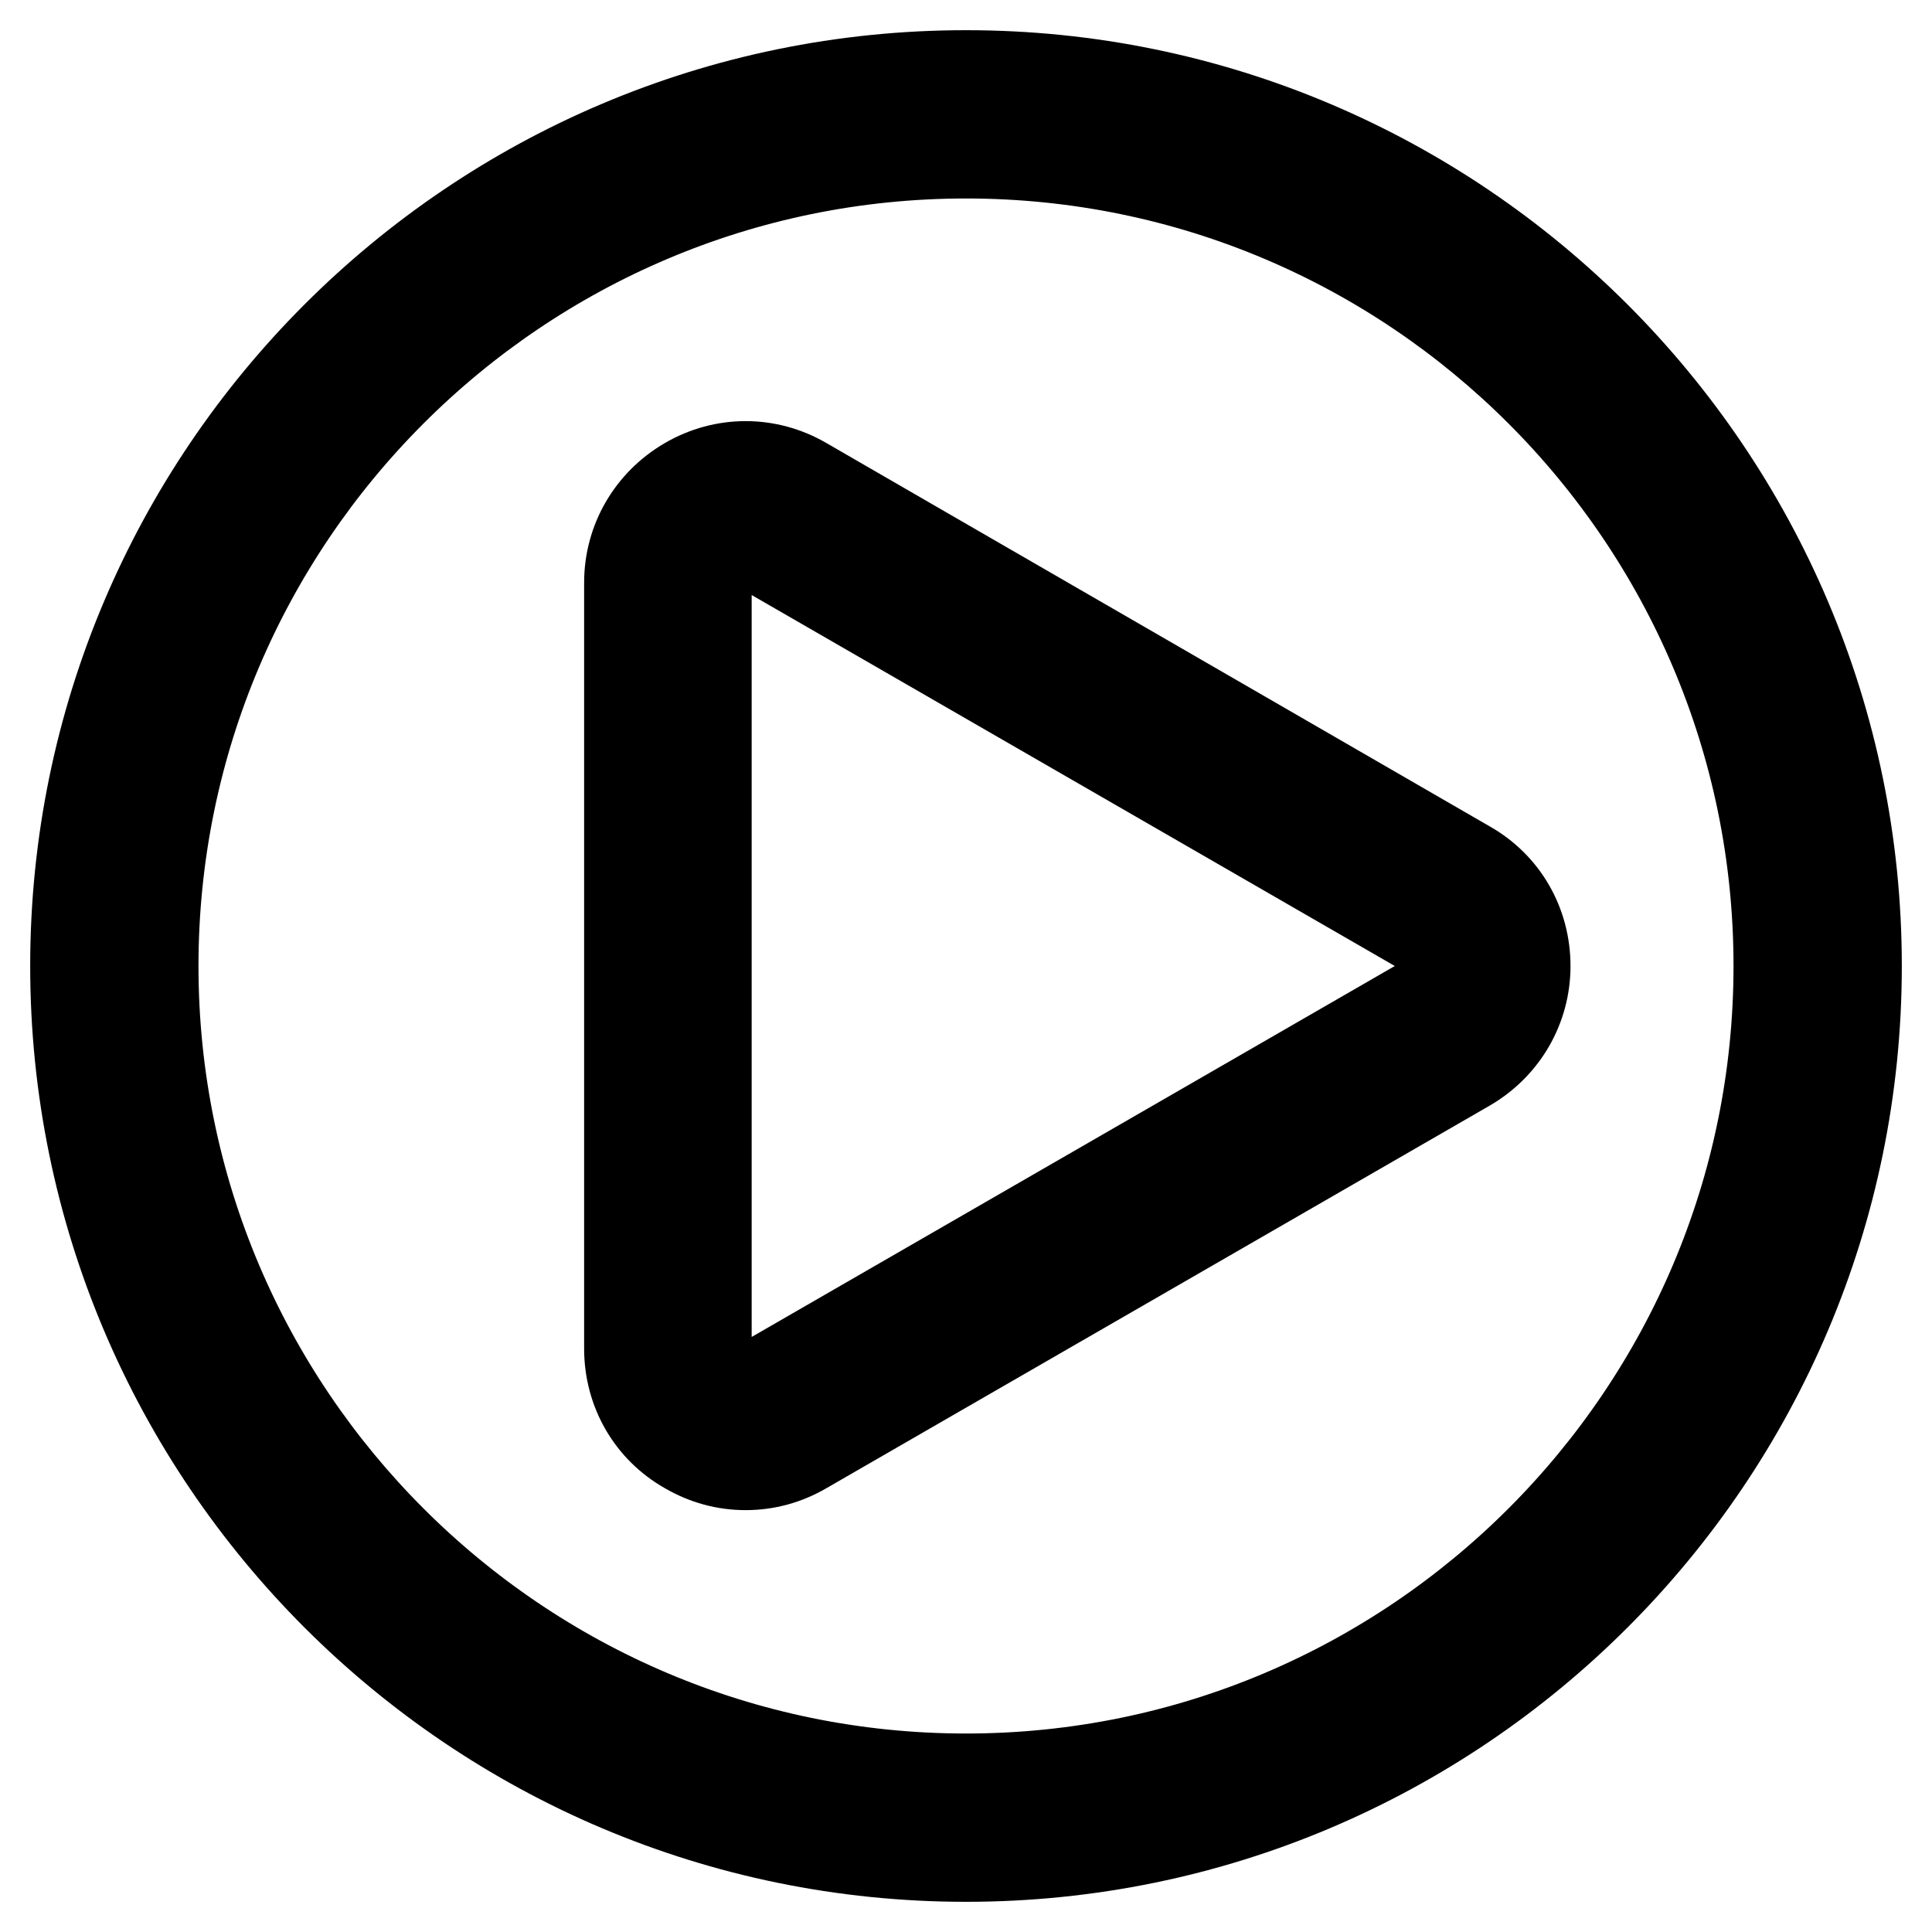
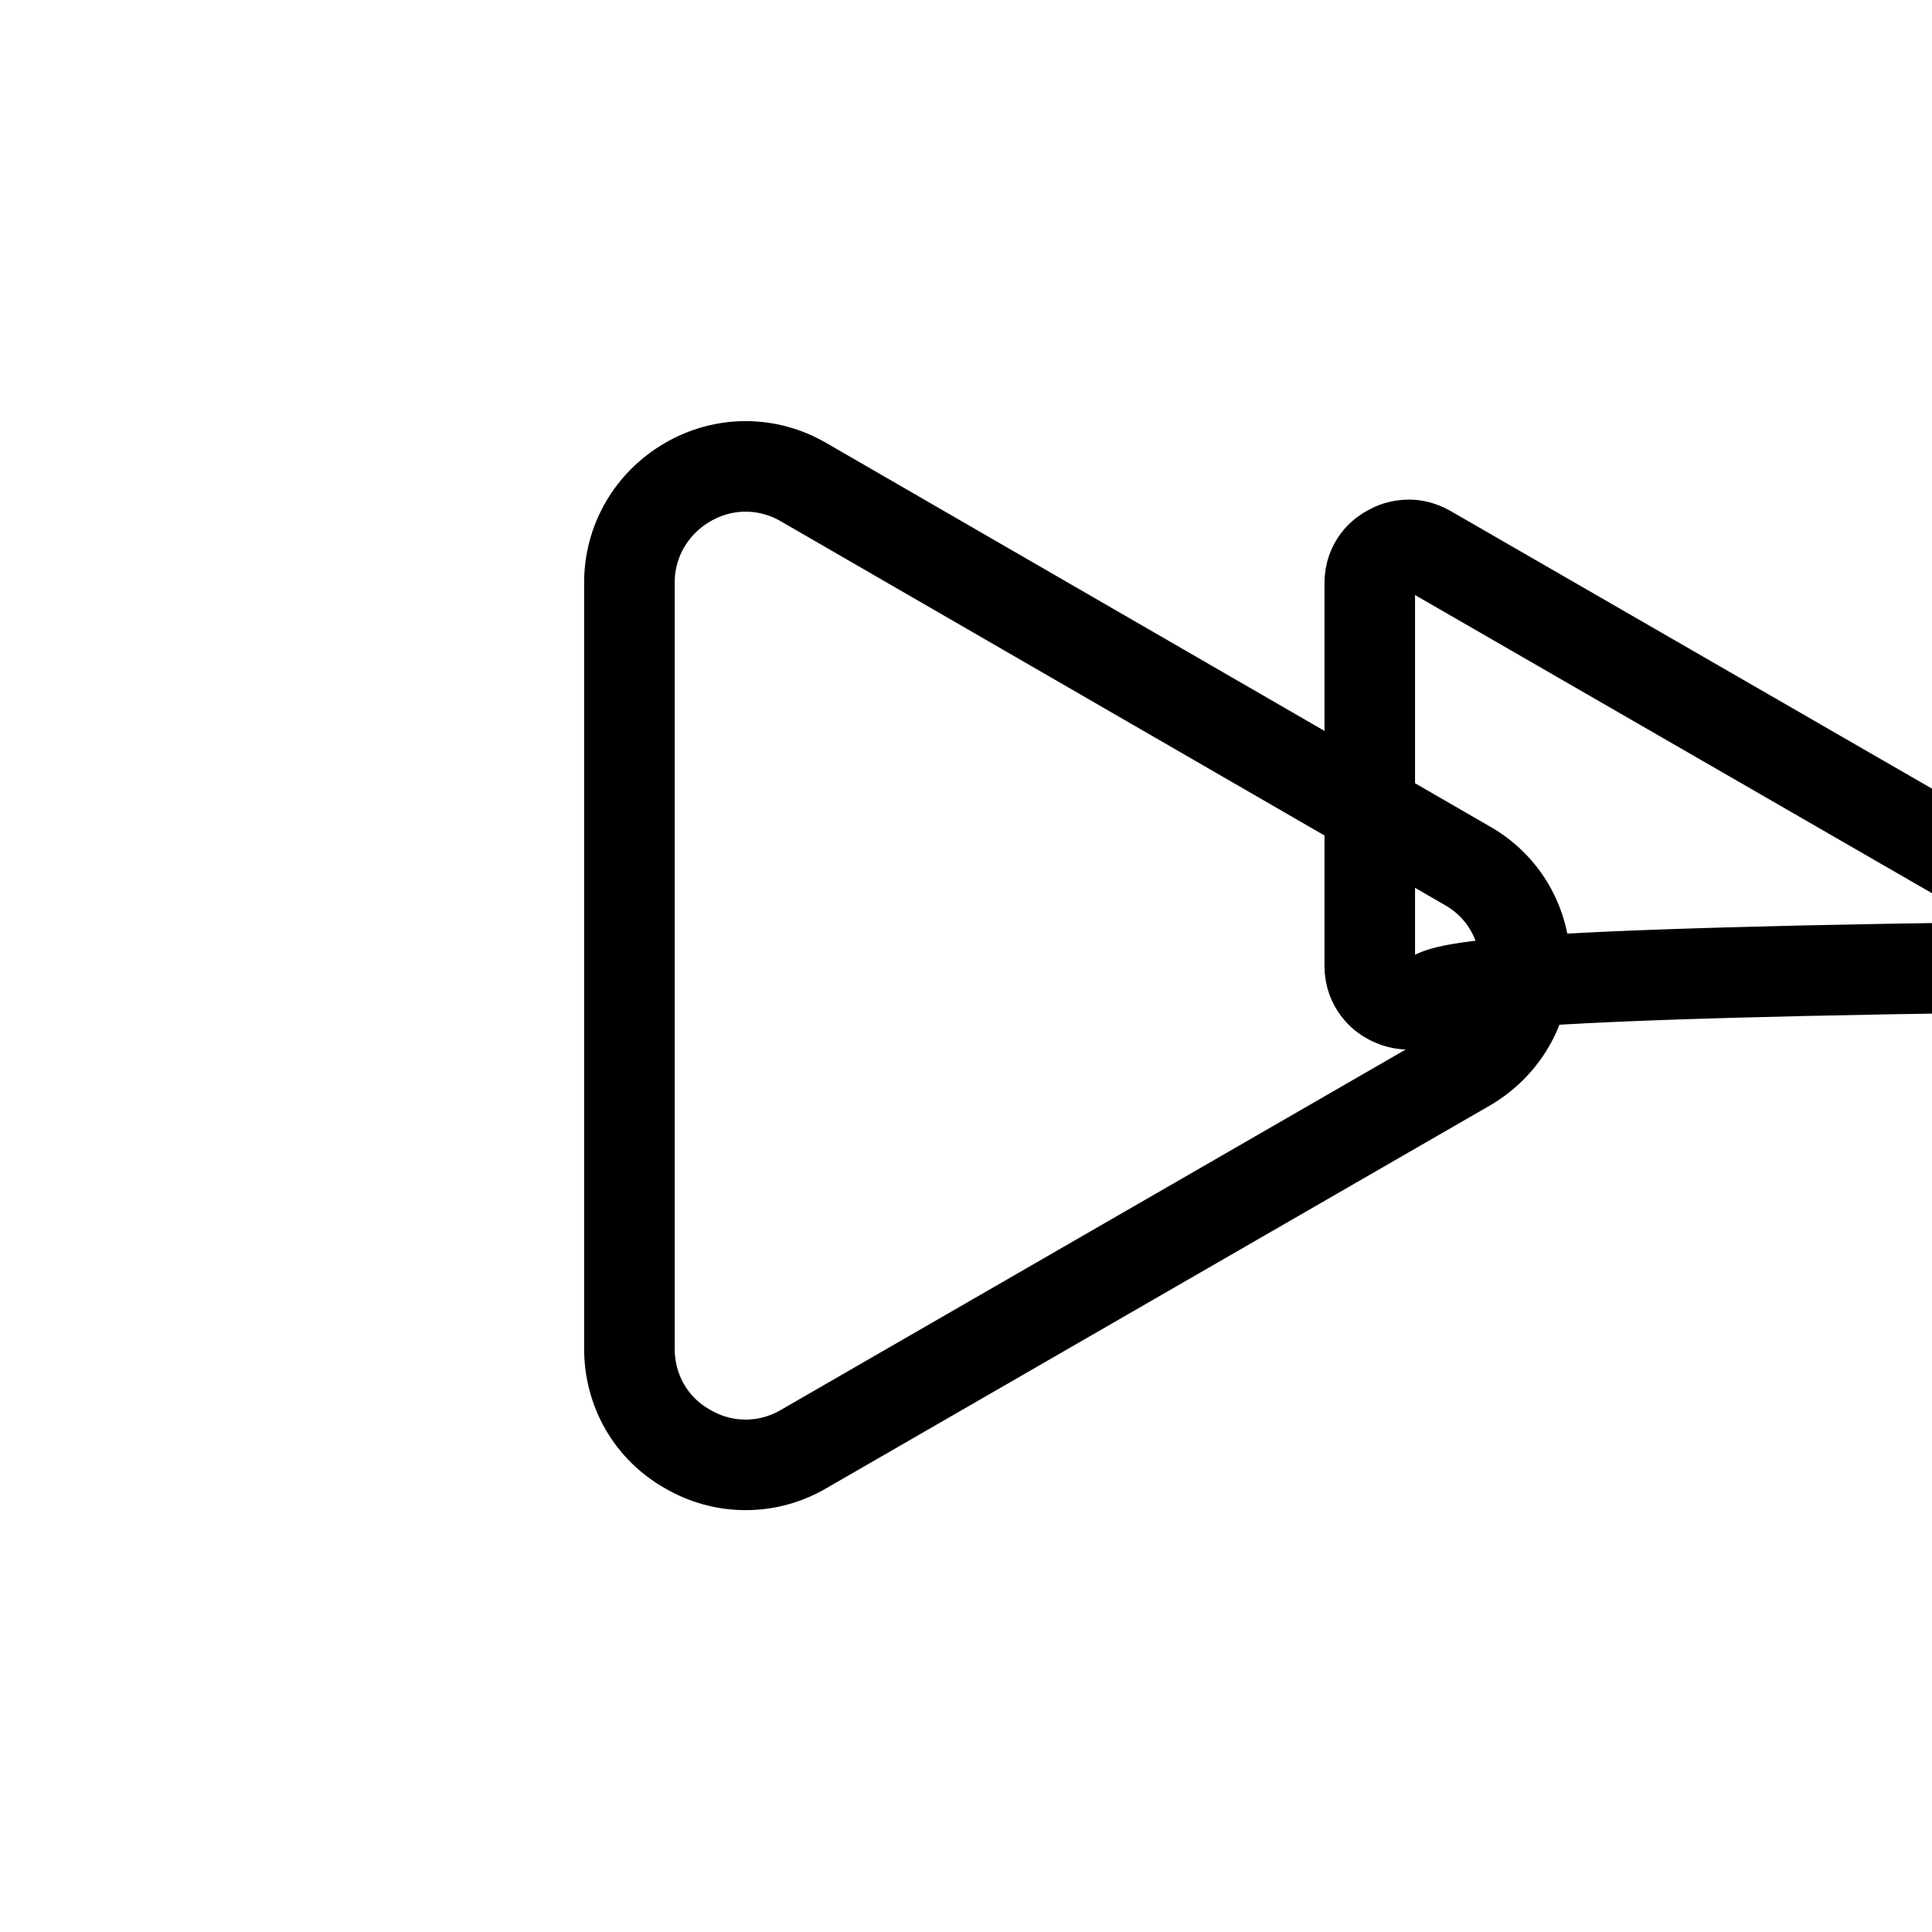
<svg xmlns="http://www.w3.org/2000/svg" version="1.1" x="0px" y="0px" viewBox="0 0 256 256" enable-background="new 0 0 256 256" xml:space="preserve">
  <g>
-     <path stroke-width="12" fill-opacity="0" stroke="#000000" d="M128,10C62.9,10,10,62.9,10,128s52.9,118,118,118s118-52.9,118-118S193.1,10,128,10z M128,235.7 c-59.4,0-107.7-48.3-107.7-107.7S68.6,20.3,128,20.3S235.7,68.6,235.7,128S187.4,235.7,128,235.7z" />
-     <path stroke-width="12" fill-opacity="0" stroke="#000000" d="M194.4,114.7l-87.9-50.8c-4.8-2.8-10.6-2.8-15.4,0c-4.8,2.8-7.7,7.8-7.7,13.3v101.5 c0,5.6,2.9,10.6,7.7,13.3c2.4,1.4,5,2.1,7.7,2.1s5.3-0.7,7.7-2.1l87.9-50.7c4.8-2.8,7.7-7.8,7.7-13.3 C202.1,122.4,199.2,117.4,194.4,114.7z M189.2,132.4l-87.9,50.7c-2.3,1.3-4.4,0.4-5.1,0c-0.8-0.4-2.6-1.8-2.6-4.4V77.3 c0-2.7,1.8-4,2.6-4.4c0.5-0.3,1.4-0.7,2.6-0.7c0.8,0,1.6,0.2,2.5,0.7l87.9,50.7c2.3,1.3,2.6,3.5,2.6,4.4 C191.8,128.9,191.6,131.1,189.2,132.4z" />
+     <path stroke-width="12" fill-opacity="0" stroke="#000000" d="M194.4,114.7l-87.9-50.8c-4.8-2.8-10.6-2.8-15.4,0c-4.8,2.8-7.7,7.8-7.7,13.3v101.5 c0,5.6,2.9,10.6,7.7,13.3c2.4,1.4,5,2.1,7.7,2.1s5.3-0.7,7.7-2.1l87.9-50.7c4.8-2.8,7.7-7.8,7.7-13.3 C202.1,122.4,199.2,117.4,194.4,114.7z M189.2,132.4c-2.3,1.3-4.4,0.4-5.1,0c-0.8-0.4-2.6-1.8-2.6-4.4V77.3 c0-2.7,1.8-4,2.6-4.4c0.5-0.3,1.4-0.7,2.6-0.7c0.8,0,1.6,0.2,2.5,0.7l87.9,50.7c2.3,1.3,2.6,3.5,2.6,4.4 C191.8,128.9,191.6,131.1,189.2,132.4z" />
  </g>
</svg>